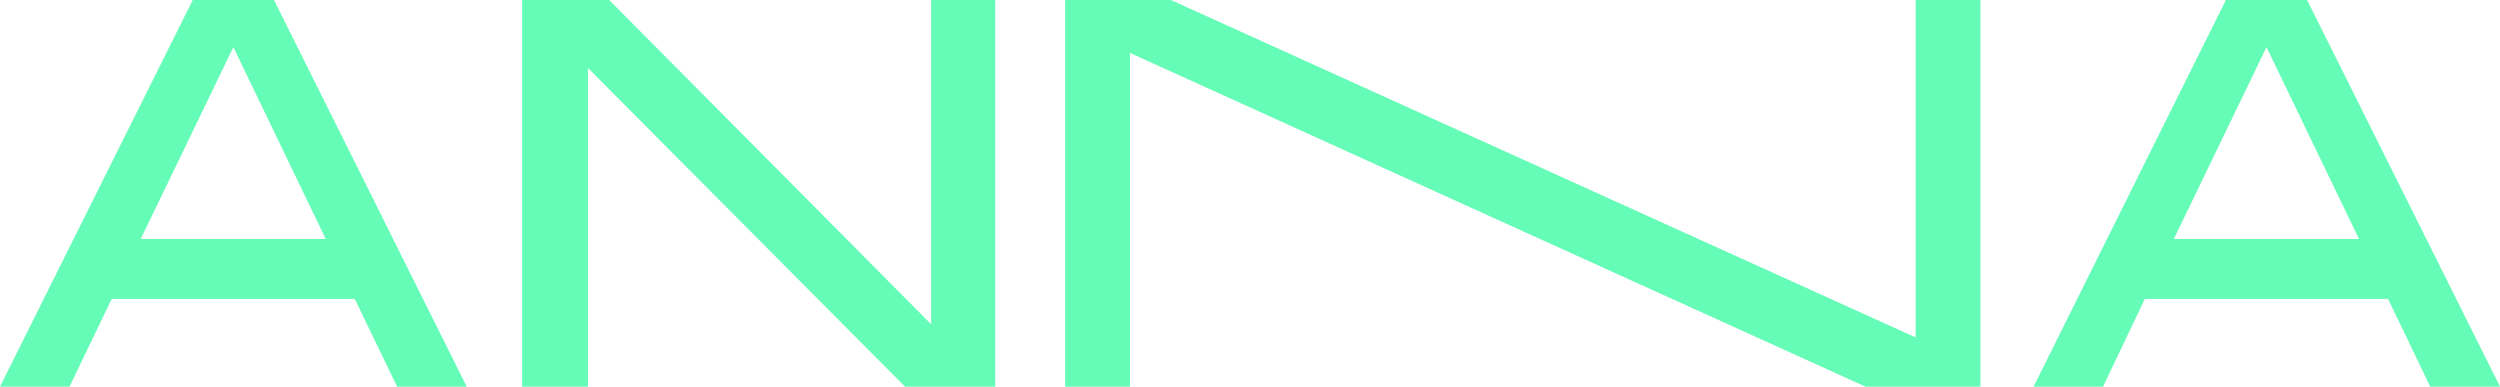
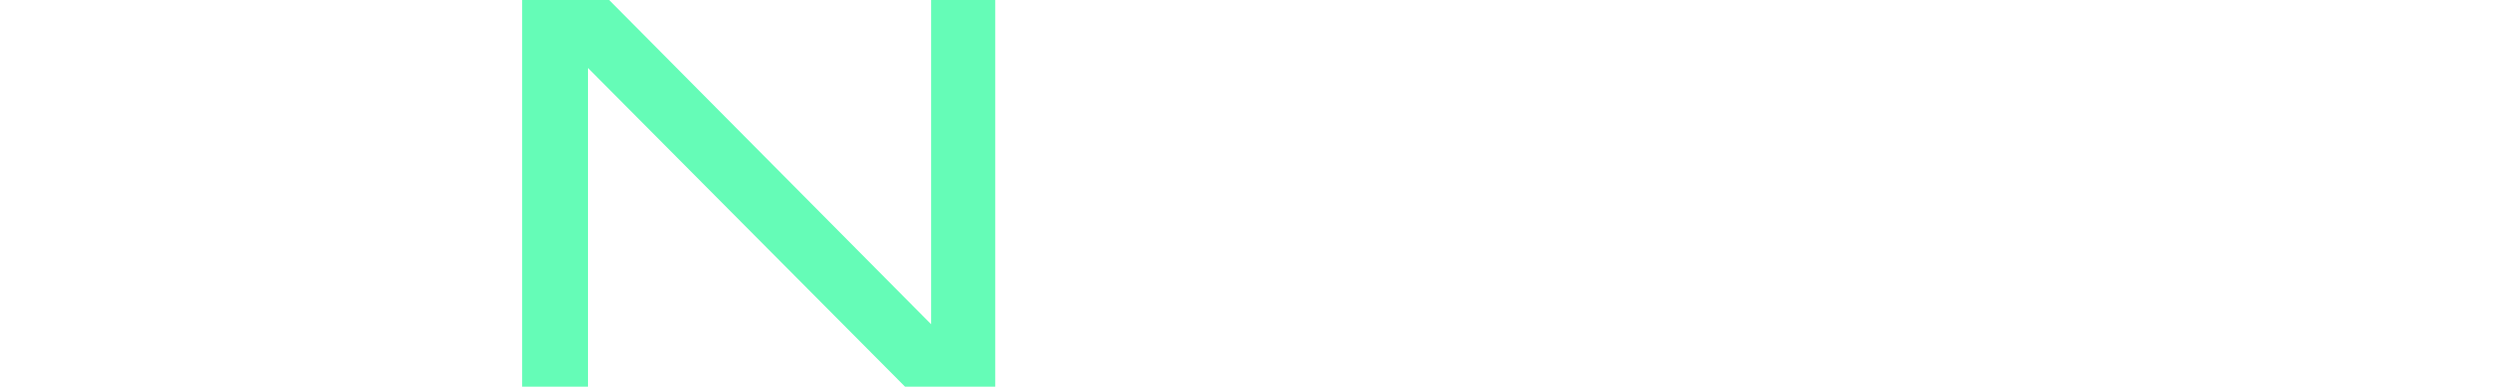
<svg xmlns="http://www.w3.org/2000/svg" viewBox="0 0 172.37 26.66">
  <defs>
    <style>.cls-1{fill:#65fcb7;}</style>
  </defs>
  <title>Anna</title>
  <g id="Слой_2" data-name="Слой 2">
    <g id="Слой_1-2" data-name="Слой 1">
-       <path class="cls-1" d="M162.65,16.48,156.27,3.25l-6.39,13.23Zm2,4.13H147.88L145,26.66h-4.79L153.47,0h5.6l13.3,26.66h-4.81Z" />
-       <path class="cls-1" d="M22.46,16.48,16.09,3.25,9.7,16.48Zm2,4.13H7.7L4.79,26.66H0L13.29,0h5.6L32.18,26.66h-4.8Z" />
      <path class="cls-1" d="M68.62,0V26.66H62.4L38.86,3l1.68-.28V26.66H36V0h6L65.88,24.05l-1.68.26V0Z" />
-       <path class="cls-1" d="M136.55,0V26.66h-7.93L75.55,2.58l2.36-1.51V26.66H73.44V0h7.29l53.7,24.33-2.35,1.51V0Z" />
    </g>
  </g>
</svg>